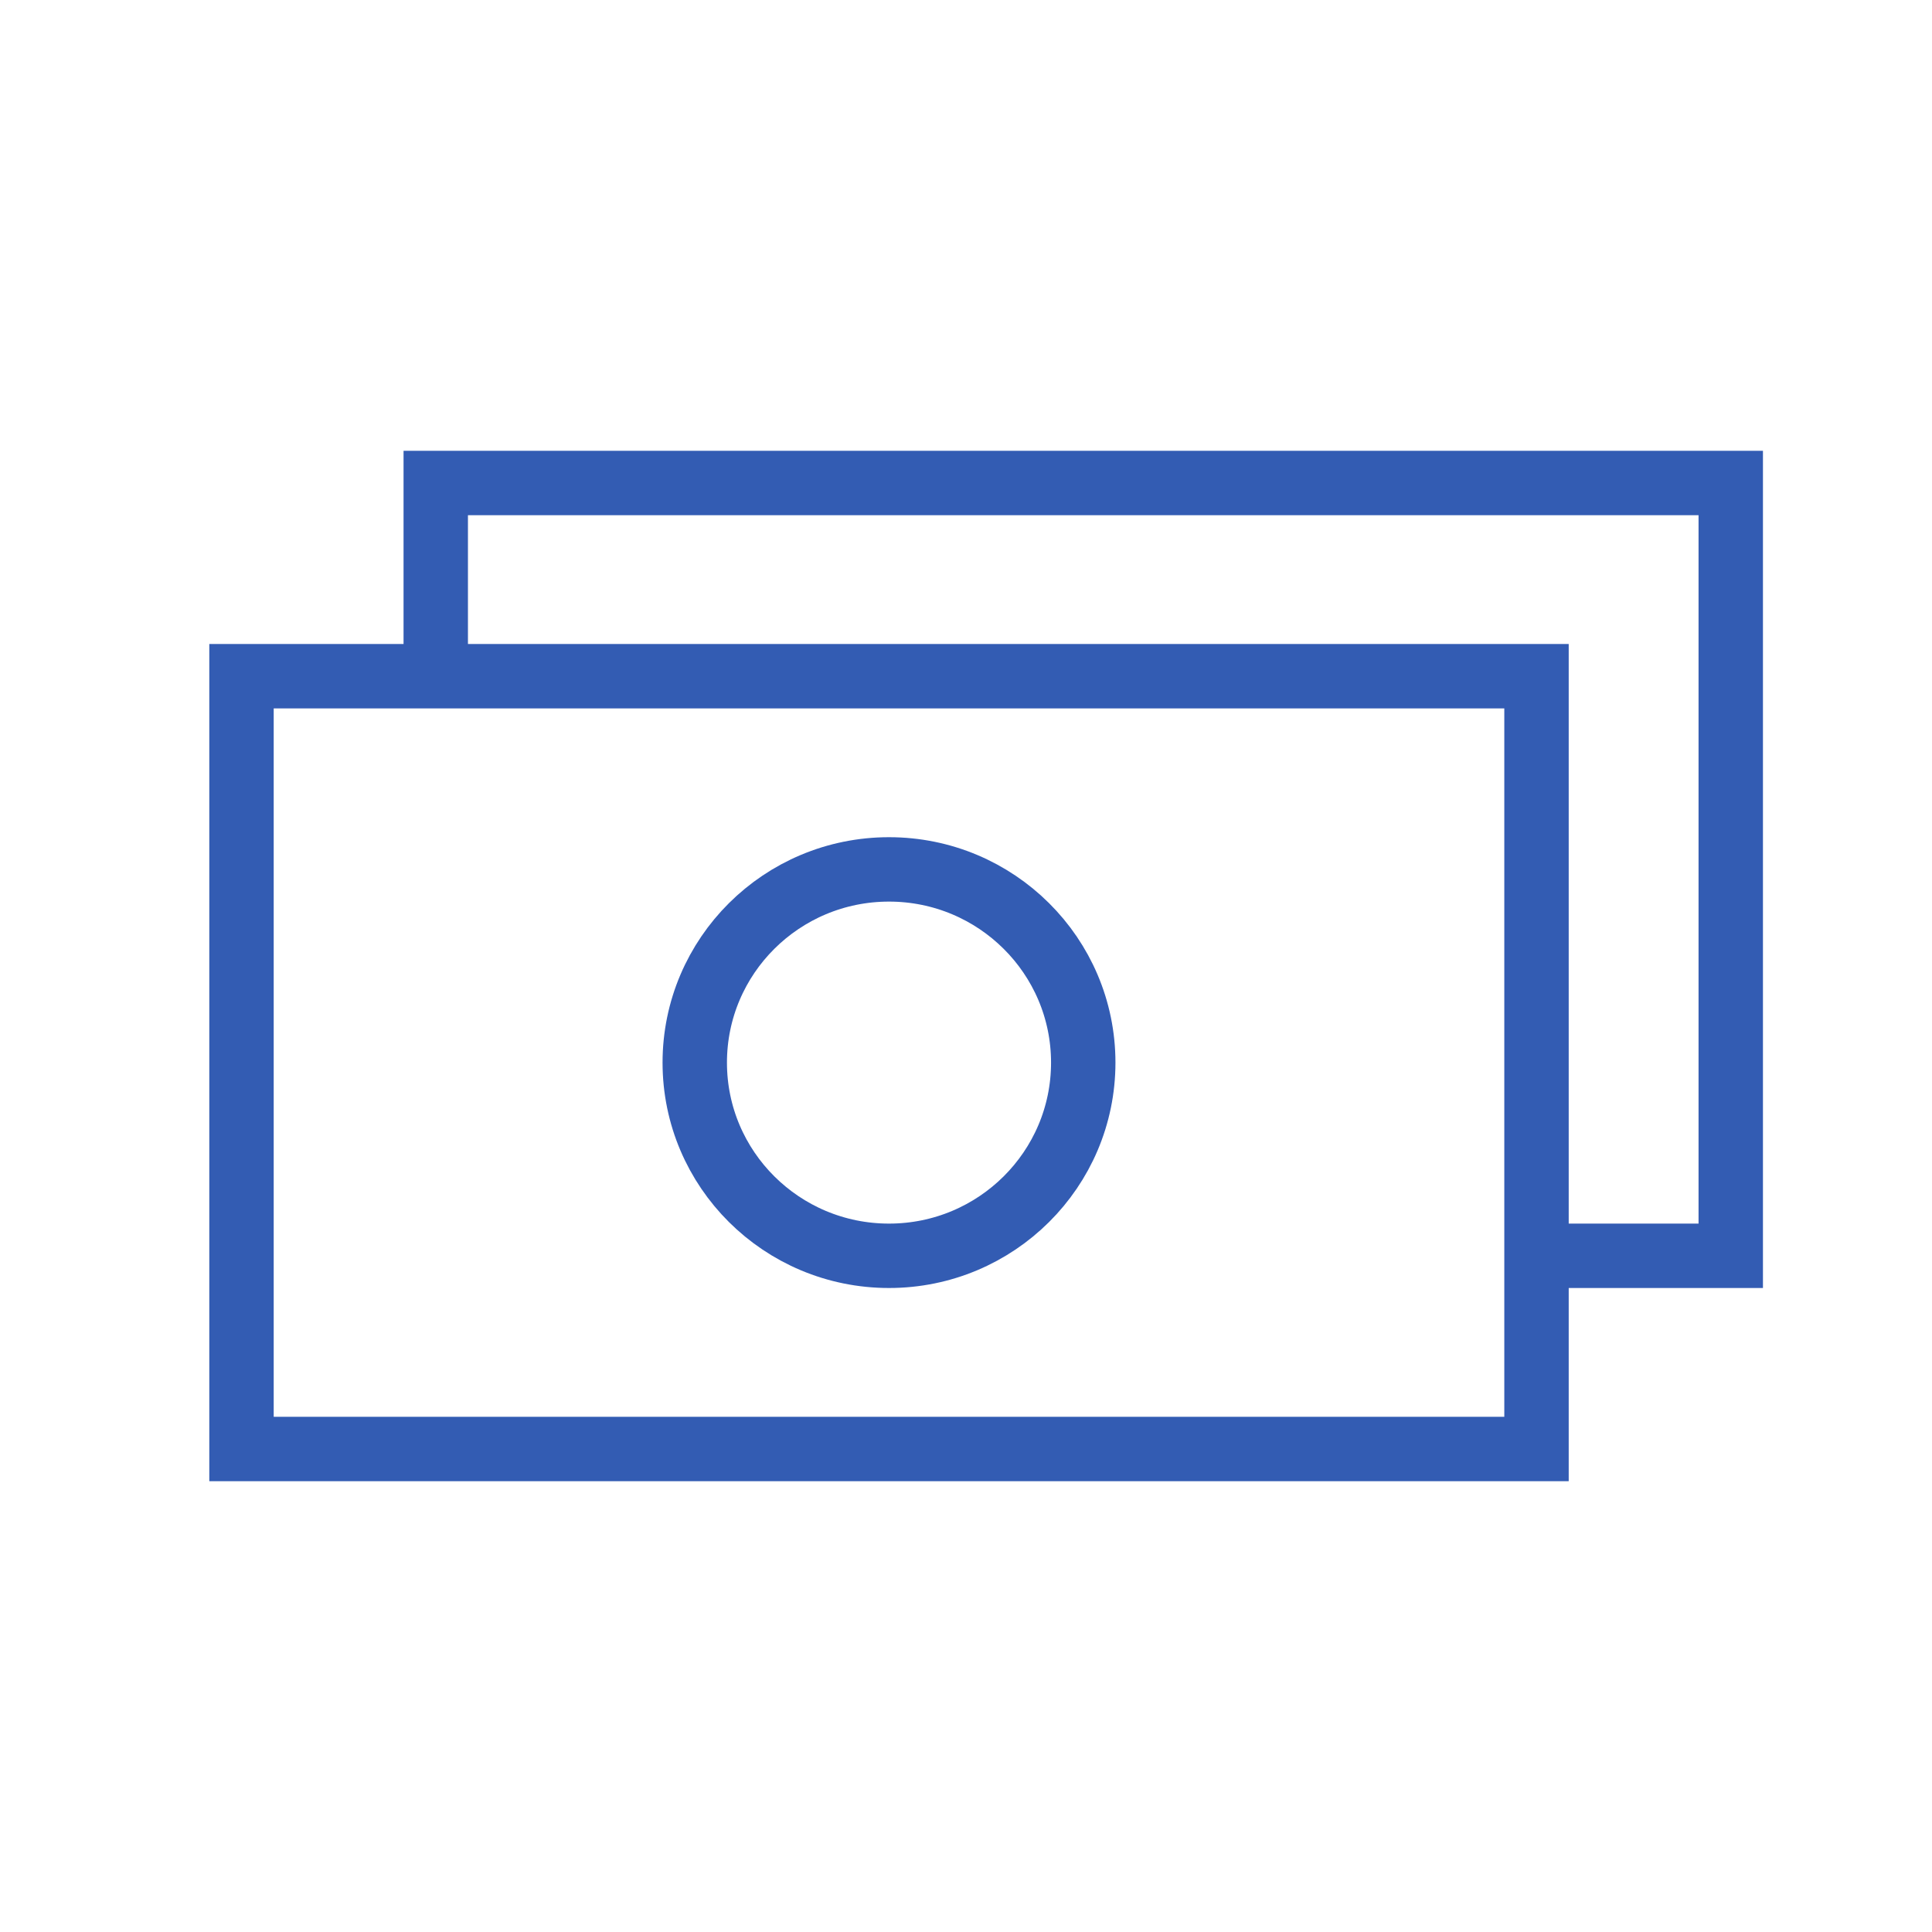
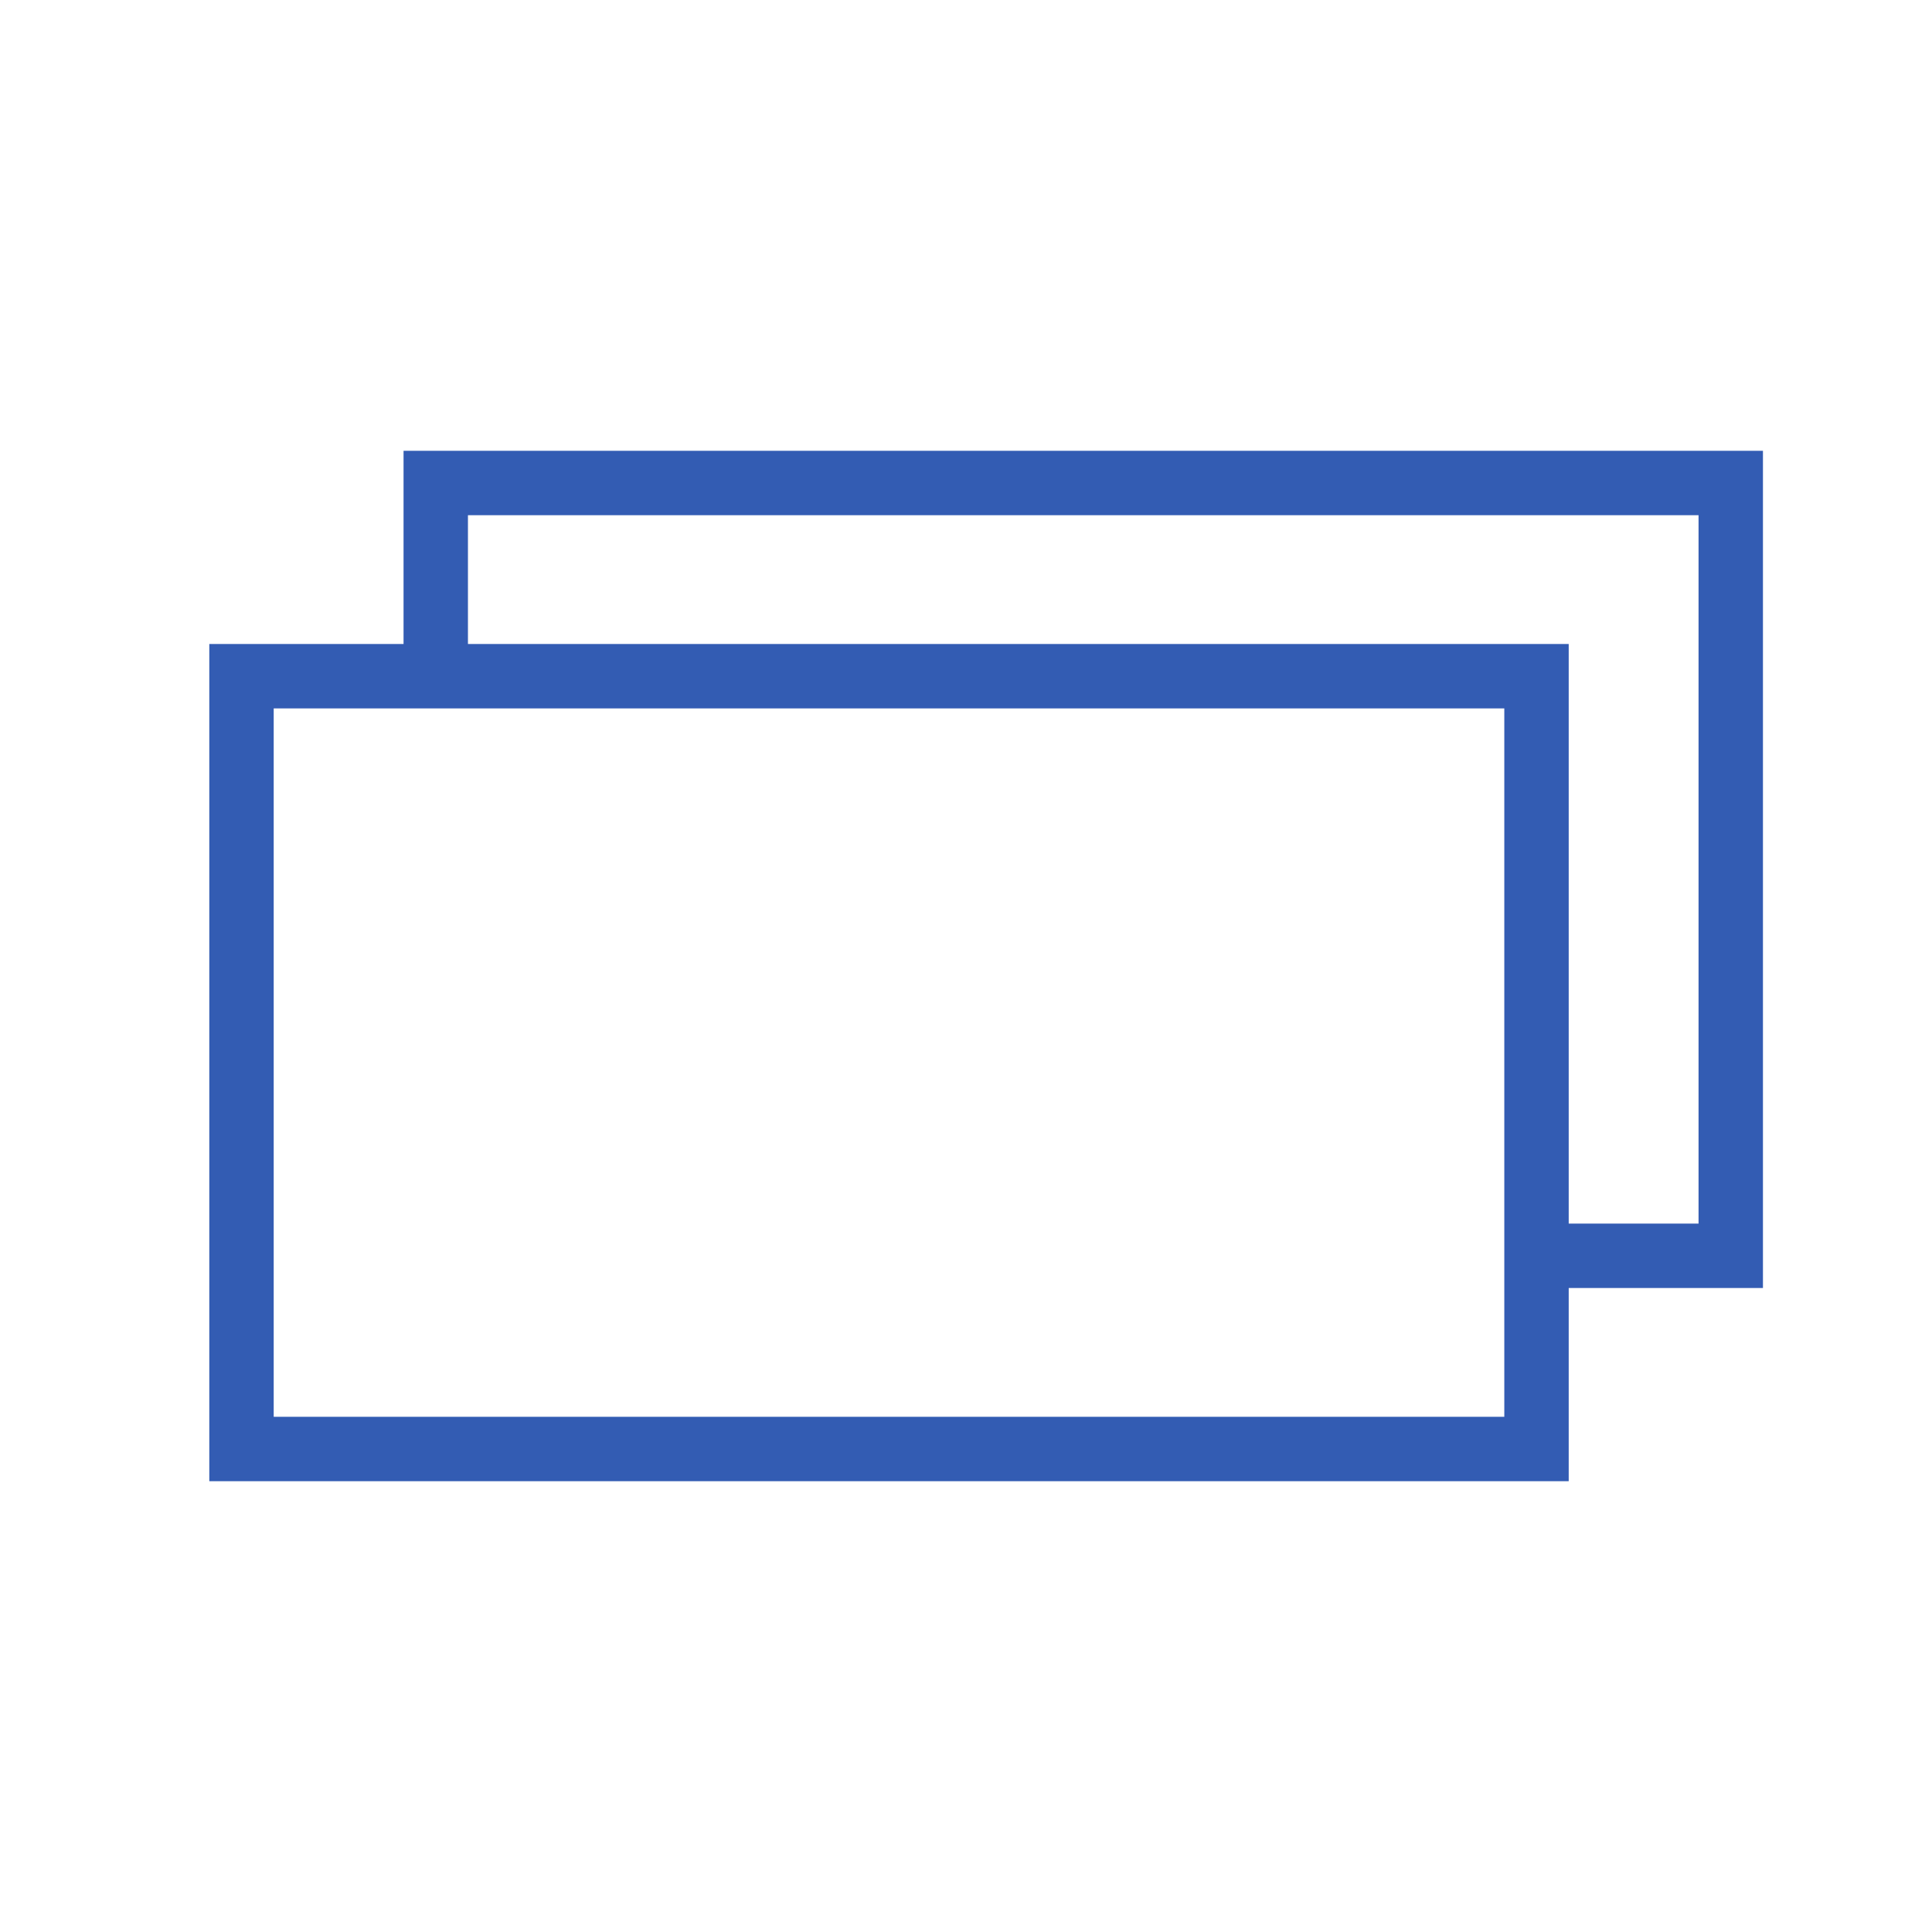
<svg xmlns="http://www.w3.org/2000/svg" width="48px" height="48px" viewBox="0 0 48 48" version="1.1">
  <title>Atoms / Icons / Cash</title>
  <desc>Created with Sketch.</desc>
  <g id="Atoms-/-Icons-/-Cash" stroke="none" stroke-width="1" fill="none" fill-rule="evenodd">
-     <rect id="Rectangle" opacity="0.2" x="0" y="0" width="48" height="48" />
    <g id="money-alt" opacity="0.8" transform="translate(6, 12)" stroke="#0033A0" stroke-width="1.6">
      <rect id="Rectangle" x="0" y="4.8" width="32.174" height="19.2" />
      <polyline id="Path" points="4.826 4.8 4.826 0 37 0 37 19.2 32.174 19.2" />
-       <ellipse id="Oval" cx="16.087" cy="14.4" rx="4.826" ry="4.8" />
    </g>
  </g>
</svg>